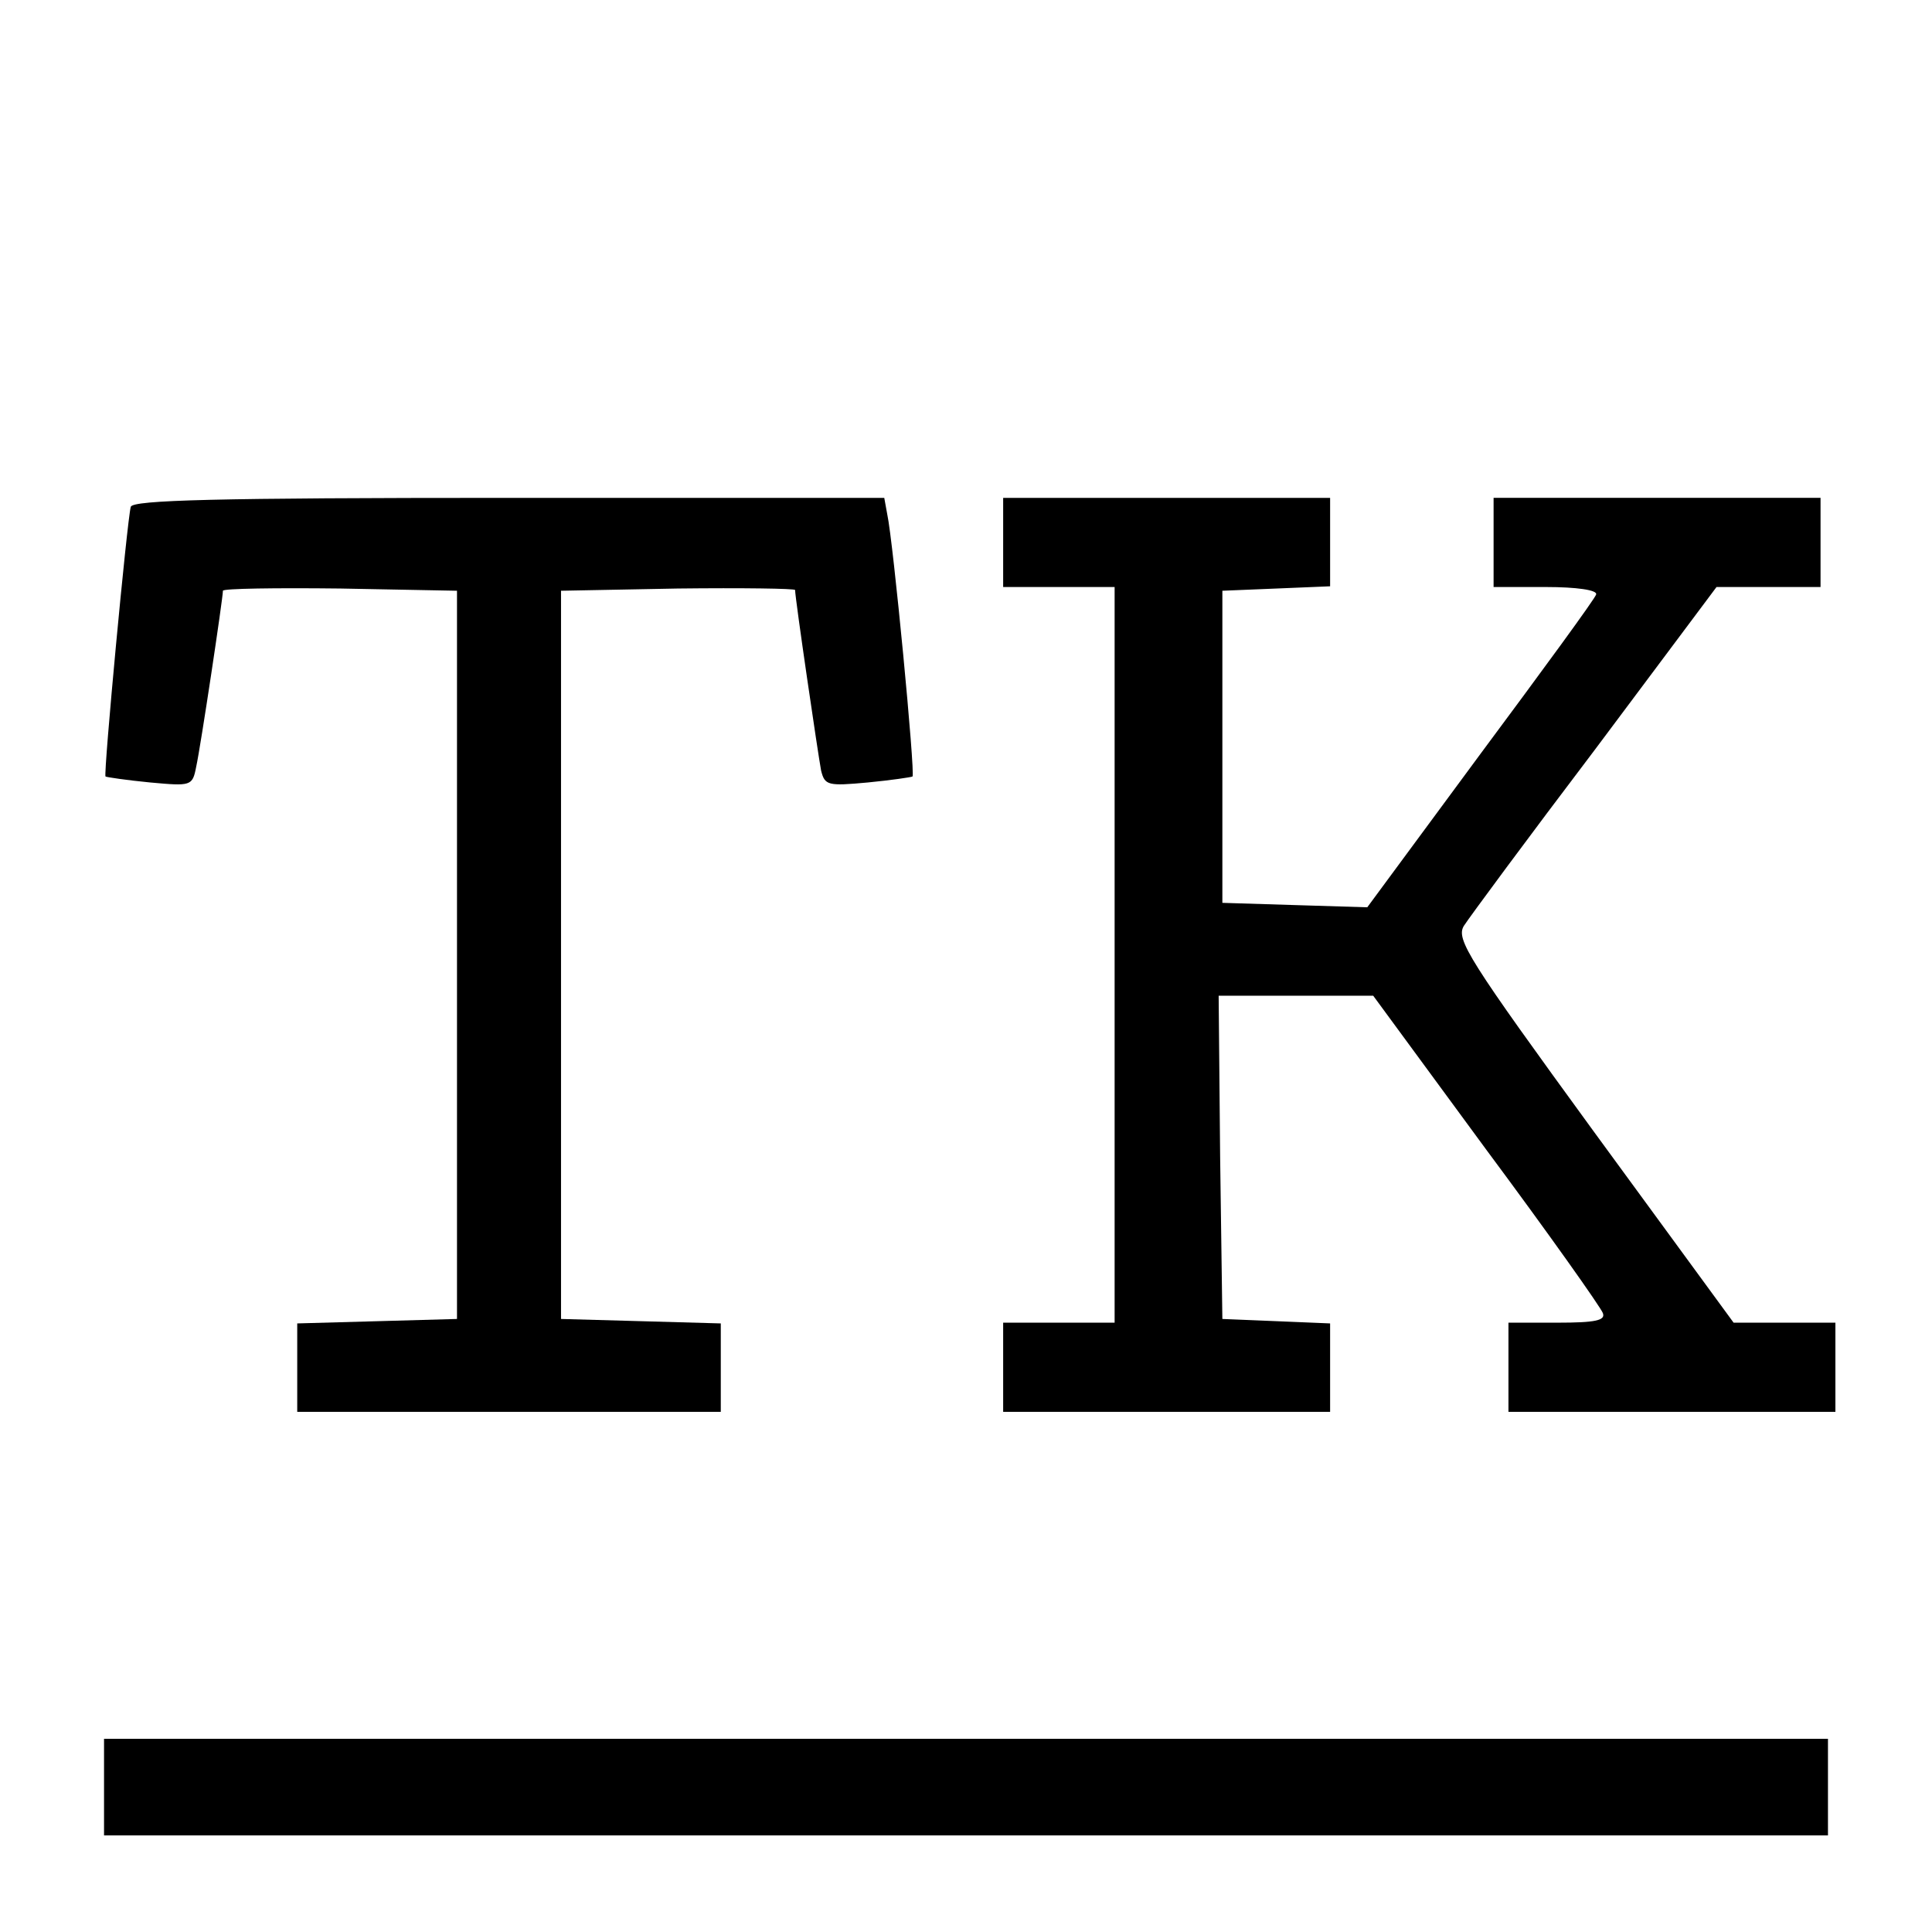
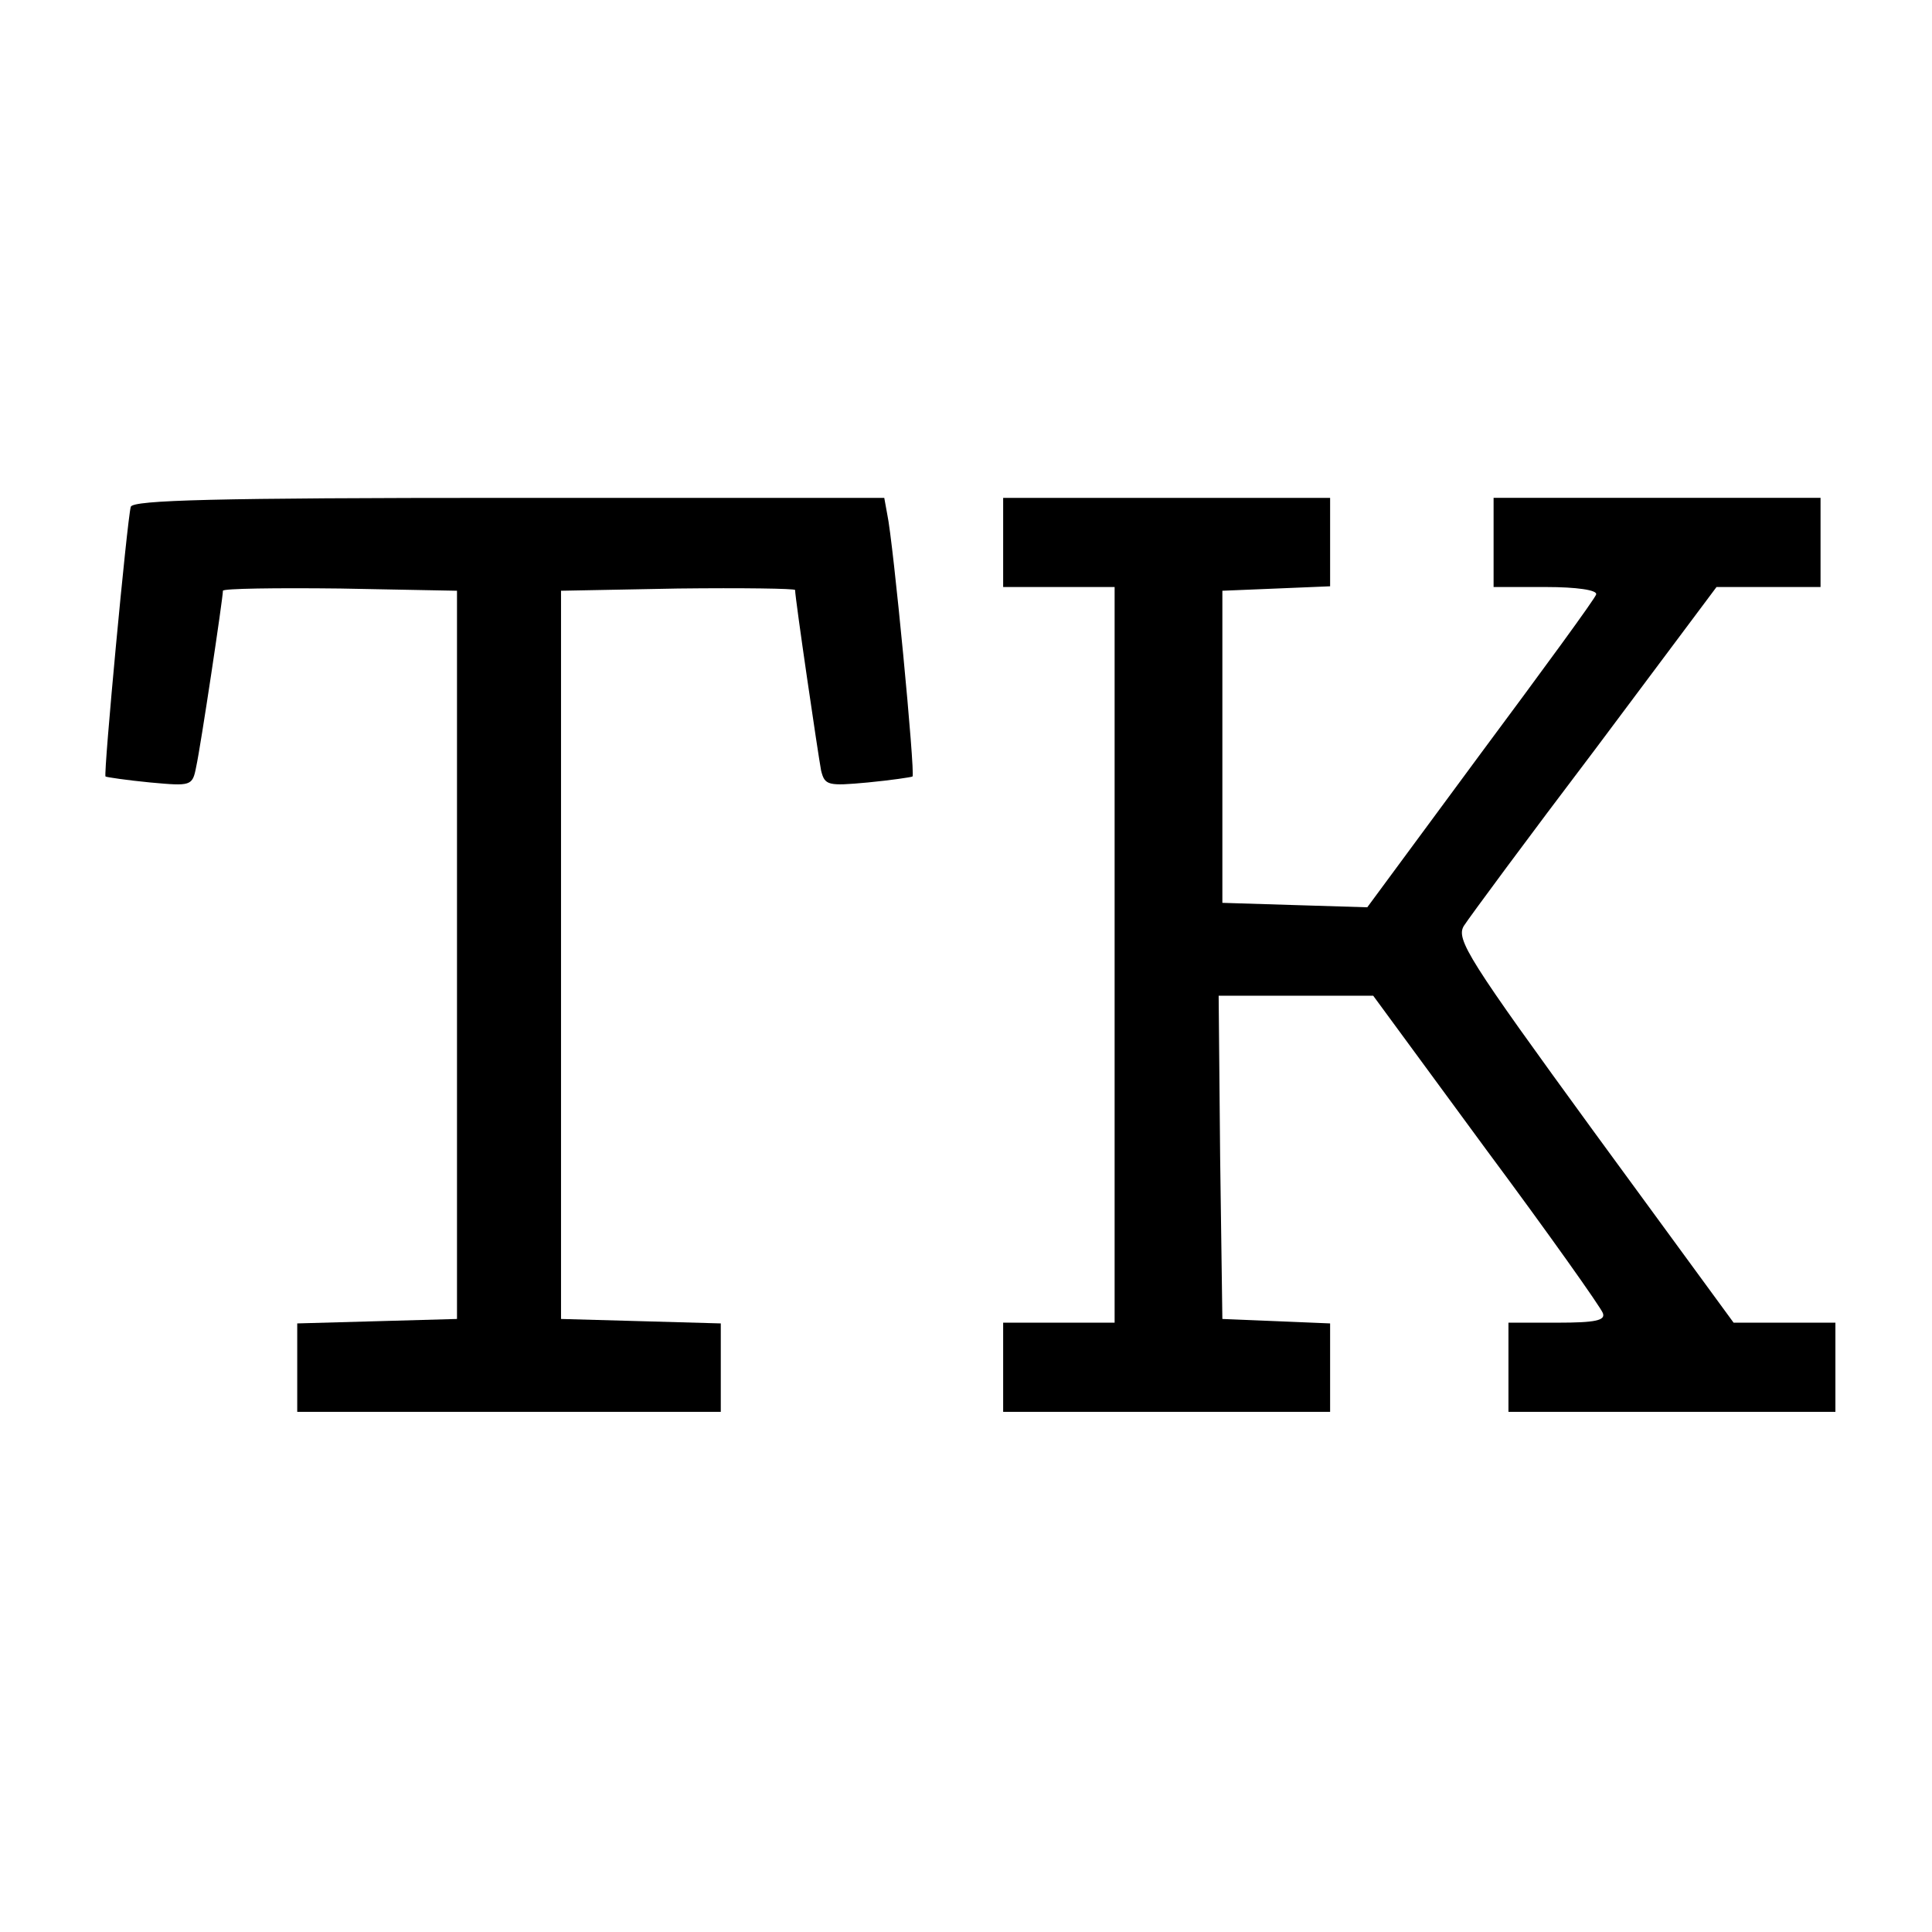
<svg xmlns="http://www.w3.org/2000/svg" version="1.0" width="260pt" height="260pt" viewBox="0 0 260 260" preserveAspectRatio="xMidYMid meet">
  <g transform="translate(0,260) scale(0.1,-0.1)" fill="#000000" stroke="none">
    <path d="M176 1918 c-5 -18 -37 -360 -34 -363 2 -1 29 -5 60 -8 55 -5 57 -5 62 21 6 27 36 227 36 237 0 3 71 4 158 3 l157 -3 0 -490 0 -490 -107 -3 -108 -3 0 -59 0 -60 285 0 285 0 0 60 0 59 -107 3 -108 3 0 490 0 490 157 3 c87 1 158 0 158 -2 0 -11 31 -222 35 -243 5 -20 9 -21 63 -16 31 3 58 7 60 8 4 3 -26 317 -34 353 l-4 22 -506 0 c-395 0 -505 -3 -508 -12z" />
    <path d="M1350 1870 l0 -60 75 0 75 0 0 -495 0 -495 -75 0 -75 0 0 -60 0 -60 220 0 220 0 0 60 0 59 -72 3 -73 3 -3 218 -2 217 104 0 104 0 152 -207 c84 -113 154 -212 157 -220 4 -10 -10 -13 -61 -13 l-66 0 0 -60 0 -60 220 0 220 0 0 60 0 60 -69 0 -68 0 -188 257 c-169 232 -186 259 -175 277 7 11 86 118 177 238 l163 218 70 0 70 0 0 60 0 60 -220 0 -220 0 0 -60 0 -60 71 0 c40 0 69 -4 67 -10 -1 -5 -72 -102 -156 -215 l-152 -206 -98 3 -97 3 0 210 0 210 73 3 72 3 0 59 0 60 -220 0 -220 0 0 -60z" />
-     <path d="M140 195 l0 -65 1160 0 1160 0 0 65 0 65 -1160 0 -1160 0 0 -65z" />
  </g>
</svg>